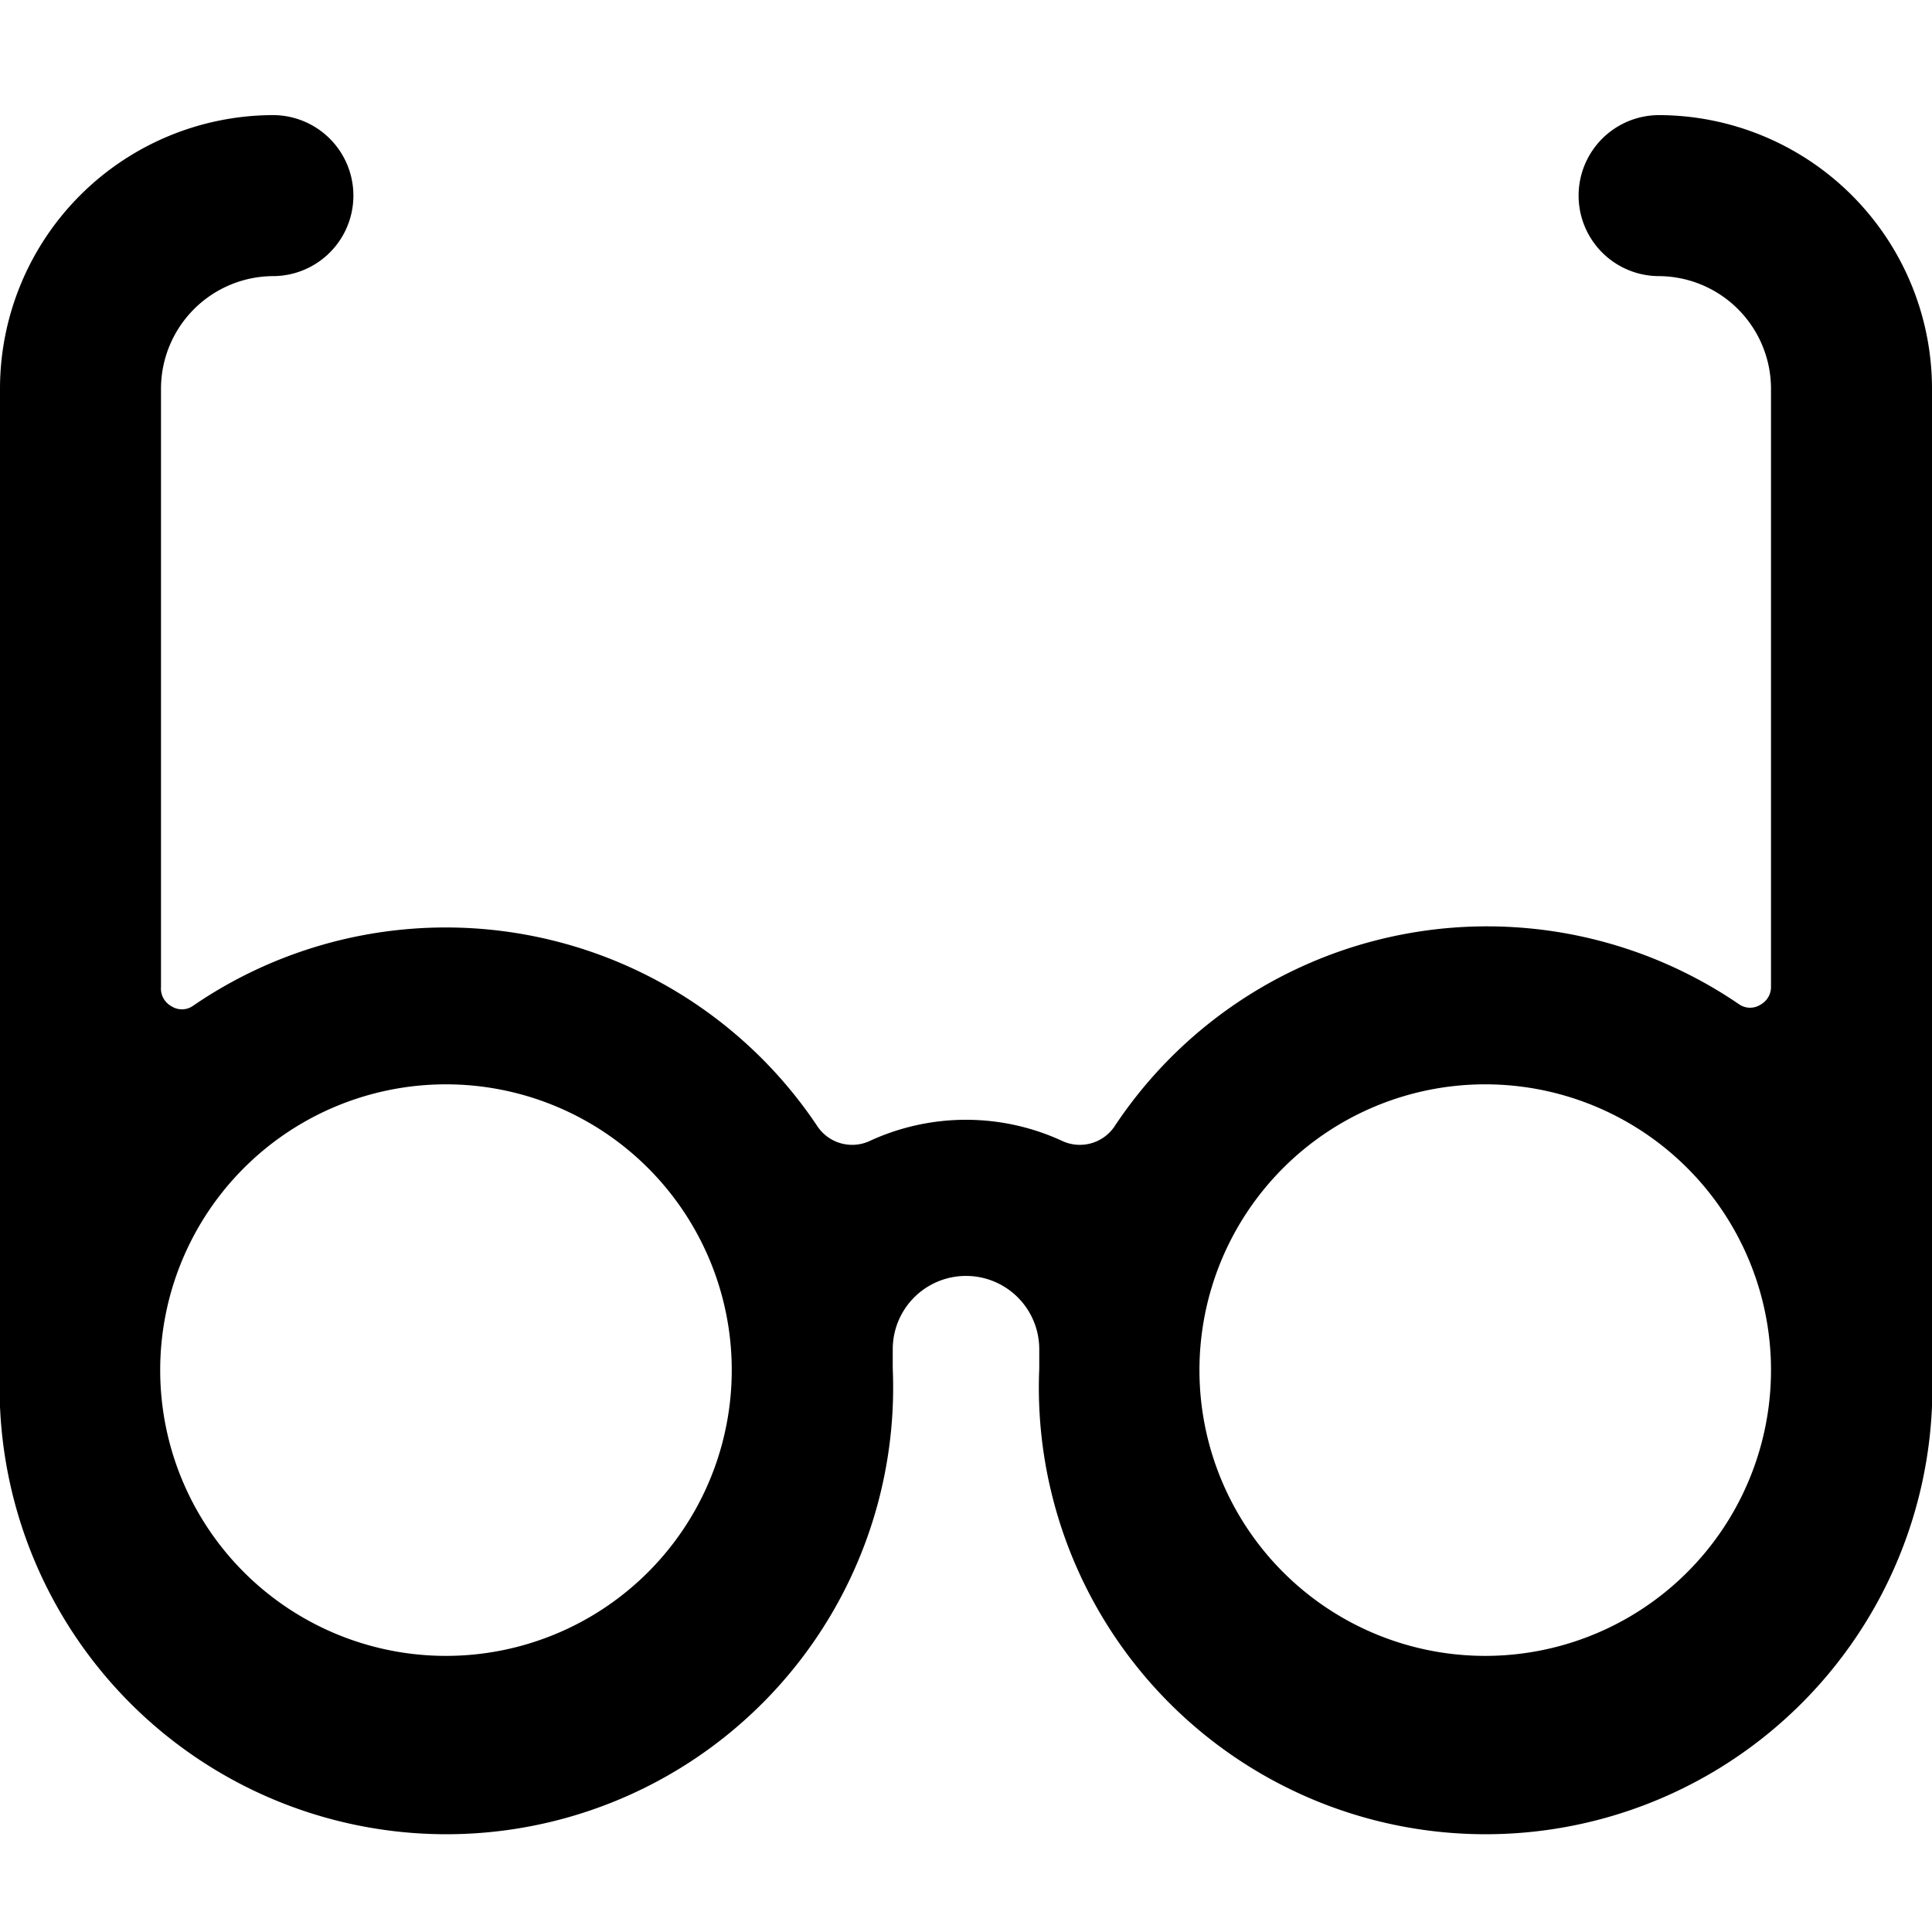
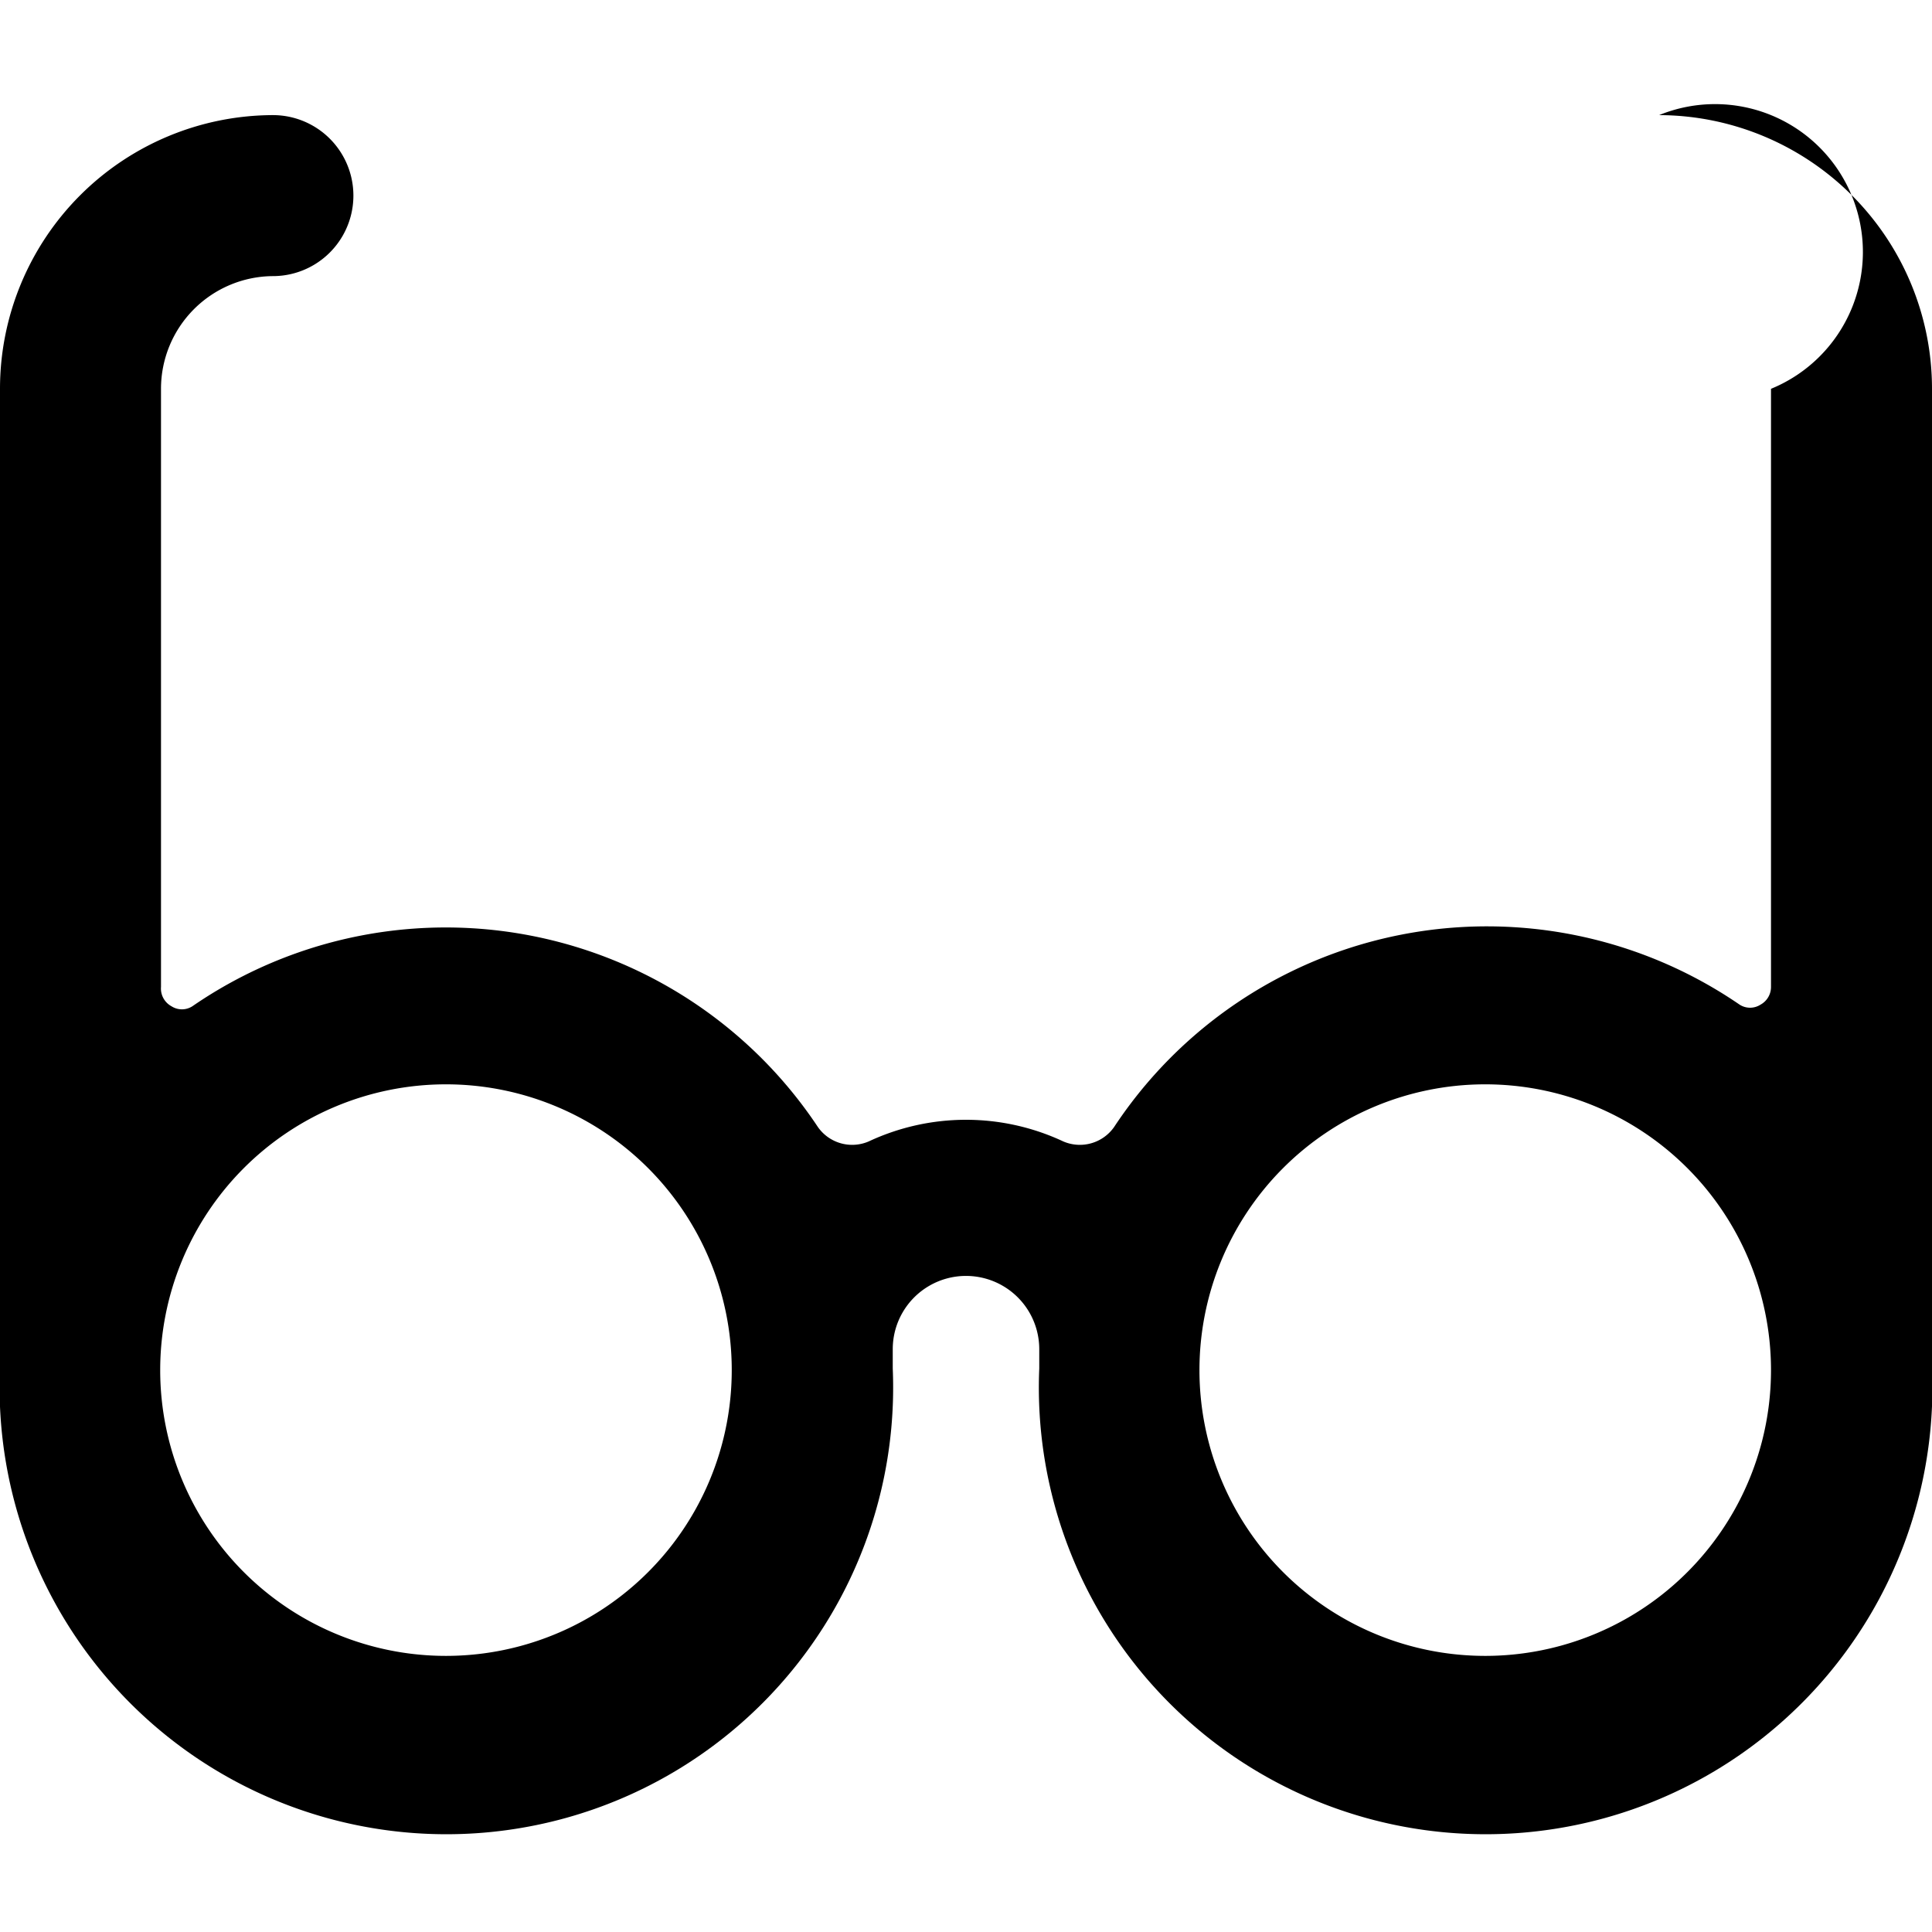
<svg xmlns="http://www.w3.org/2000/svg" viewBox="0 0 24 24">
-   <path d="M20.61 1.43a1 1 0 0 0 0 2A1.4 1.4 0 0 1 22 4.83v7.43a0.25 0.25 0 0 1 -0.13 0.22 0.24 0.24 0 0 1 -0.26 0A5.55 5.55 0 0 0 13.84 14a0.52 0.52 0 0 1 -0.63 0.18 2.85 2.85 0 0 0 -2.42 0 0.52 0.52 0 0 1 -0.63 -0.18 5.55 5.55 0 0 0 -7.77 -1.5 0.24 0.24 0 0 1 -0.26 0 0.25 0.25 0 0 1 -0.13 -0.24V4.83a1.4 1.4 0 0 1 1.39 -1.4 1 1 0 0 0 0 -2A3.4 3.4 0 0 0 0 4.83V17a5.55 5.55 0 1 0 11.09 0v-0.24a0.91 0.91 0 0 1 1.82 0V17A5.55 5.55 0 1 0 24 17V4.83a3.4 3.4 0 0 0 -3.39 -3.4ZM5.54 20.57A3.55 3.55 0 1 1 9.09 17a3.55 3.55 0 0 1 -3.55 3.57Zm12.92 0A3.55 3.55 0 1 1 22 17a3.55 3.55 0 0 1 -3.54 3.57Z" fill="#000000" stroke-width="1" />
+   <path d="M20.61 1.43A1.4 1.4 0 0 1 22 4.83v7.43a0.25 0.25 0 0 1 -0.13 0.22 0.24 0.24 0 0 1 -0.26 0A5.55 5.55 0 0 0 13.84 14a0.52 0.52 0 0 1 -0.63 0.18 2.85 2.85 0 0 0 -2.42 0 0.52 0.52 0 0 1 -0.63 -0.18 5.55 5.55 0 0 0 -7.77 -1.5 0.24 0.24 0 0 1 -0.26 0 0.25 0.25 0 0 1 -0.13 -0.24V4.83a1.4 1.4 0 0 1 1.39 -1.4 1 1 0 0 0 0 -2A3.4 3.4 0 0 0 0 4.83V17a5.55 5.55 0 1 0 11.09 0v-0.24a0.91 0.91 0 0 1 1.82 0V17A5.55 5.55 0 1 0 24 17V4.83a3.4 3.4 0 0 0 -3.39 -3.4ZM5.54 20.57A3.55 3.55 0 1 1 9.09 17a3.55 3.55 0 0 1 -3.55 3.57Zm12.92 0A3.55 3.55 0 1 1 22 17a3.55 3.55 0 0 1 -3.54 3.57Z" fill="#000000" stroke-width="1" />
</svg>